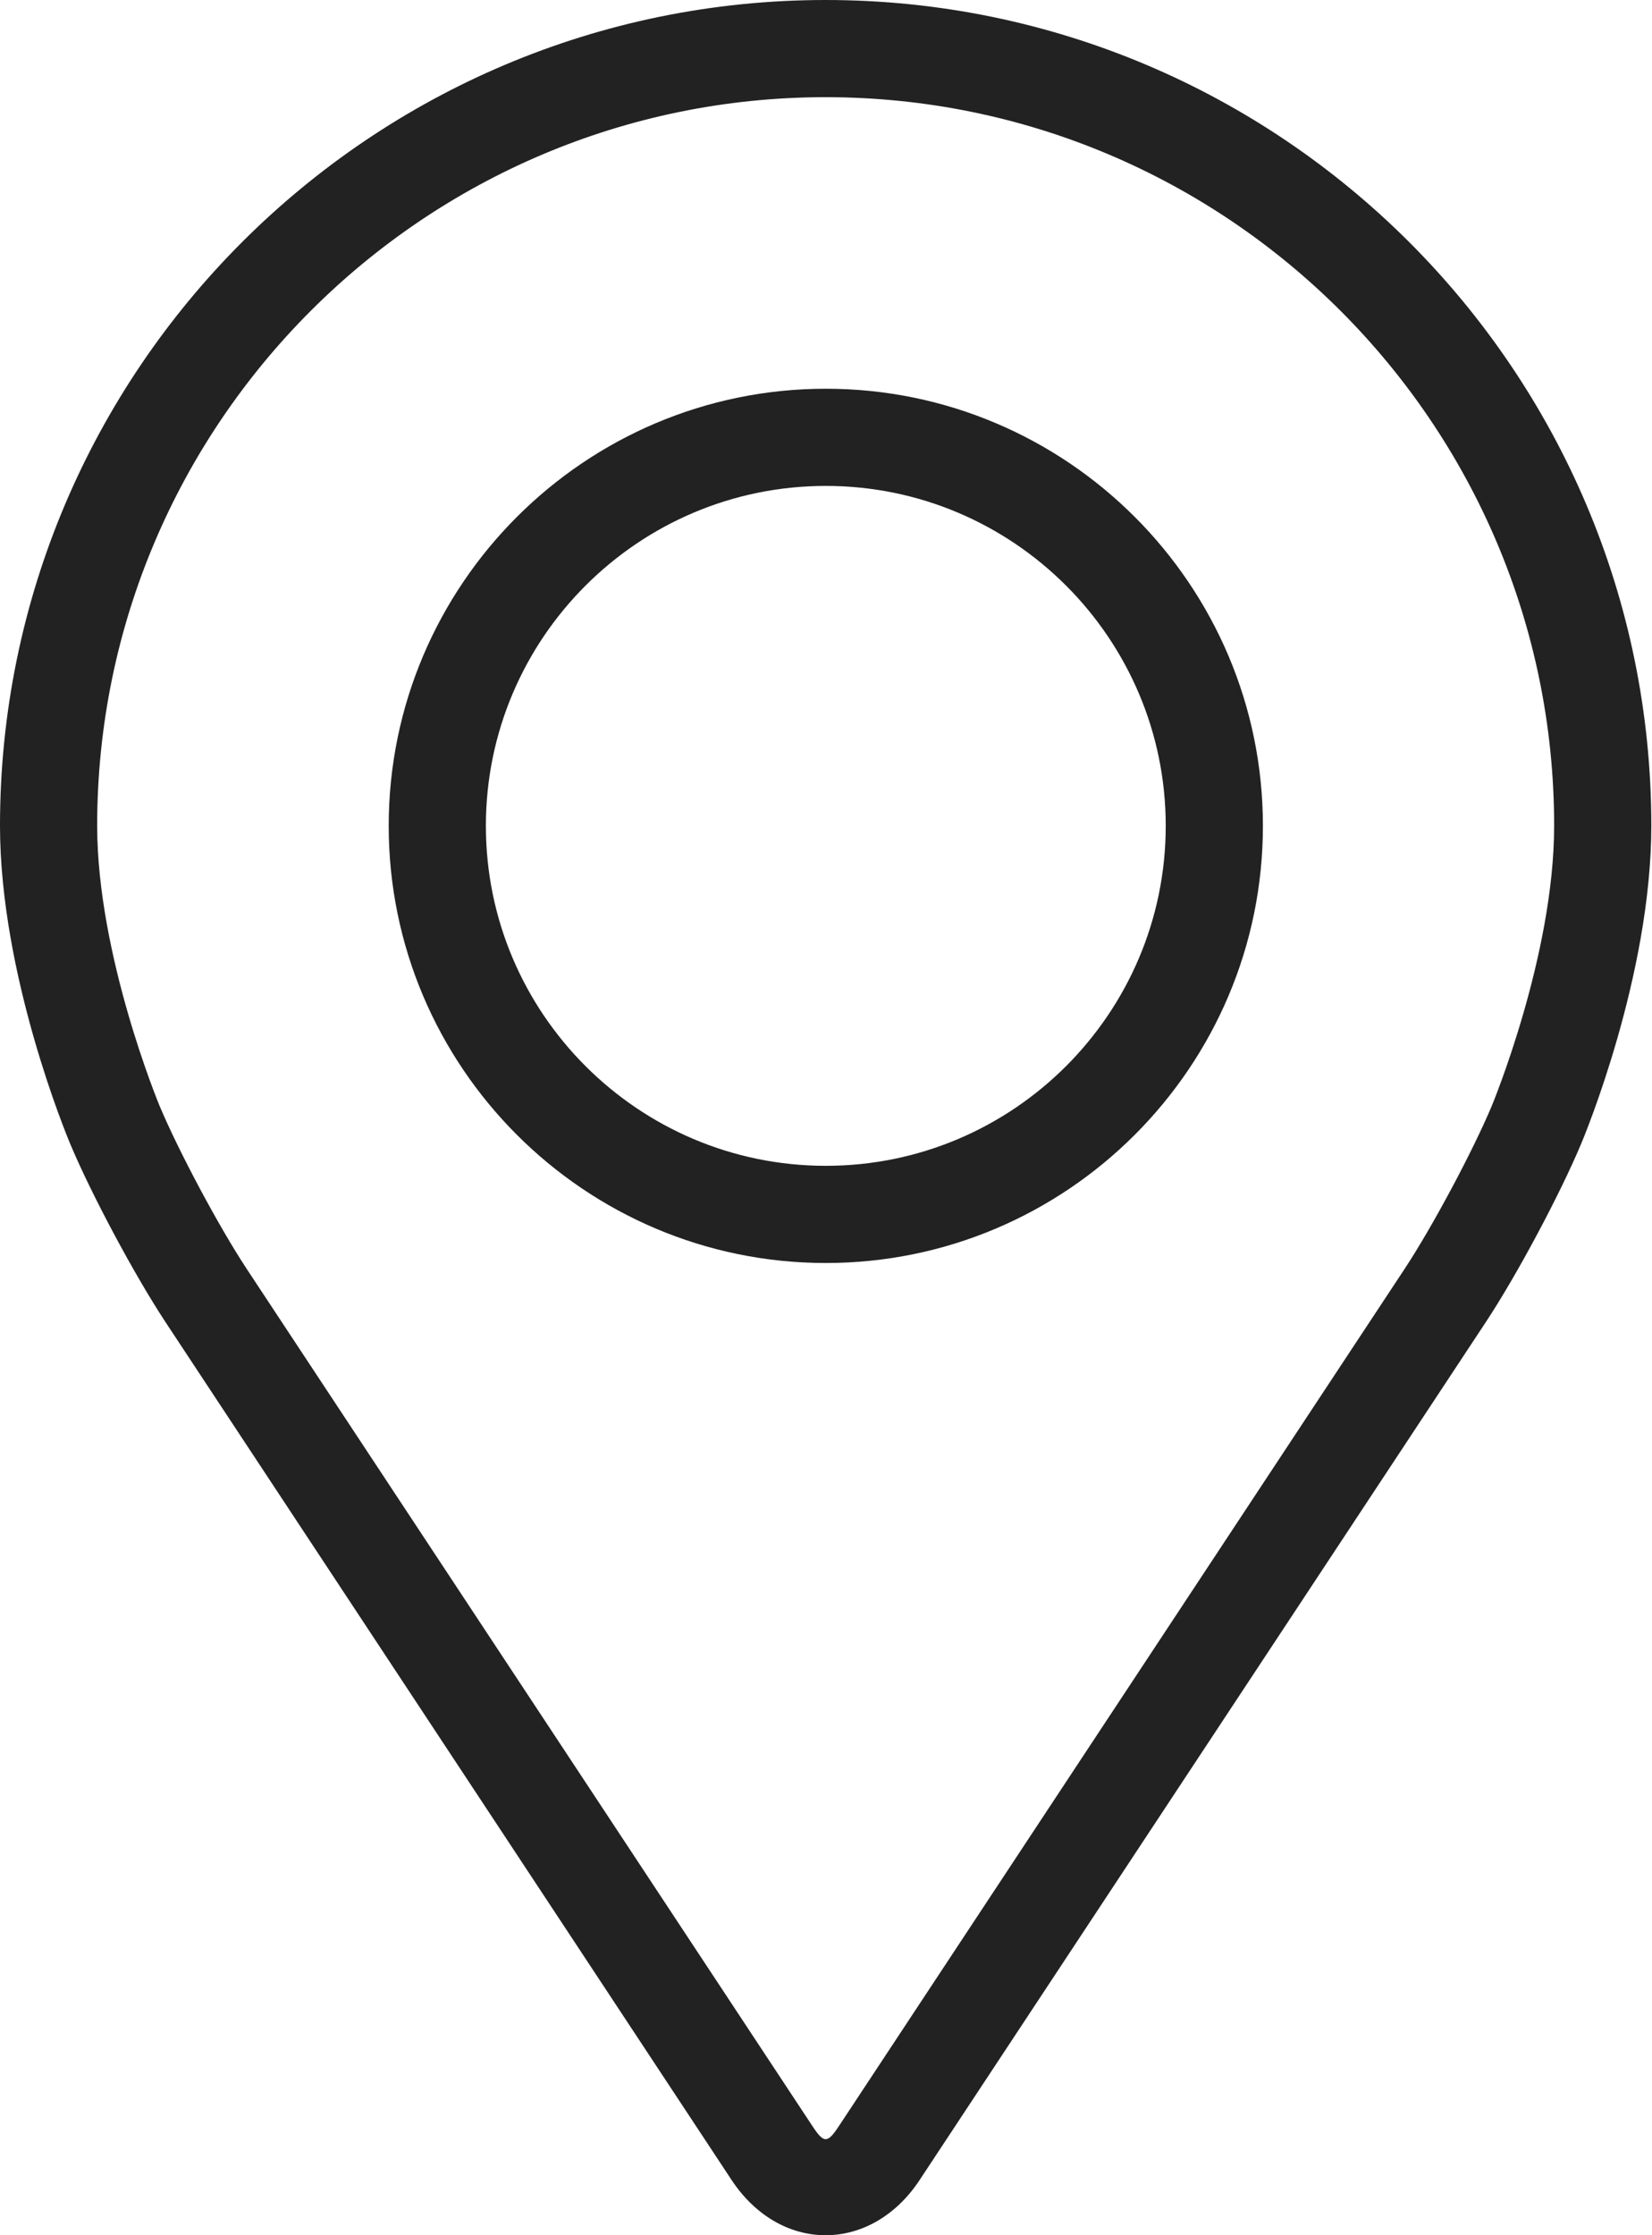
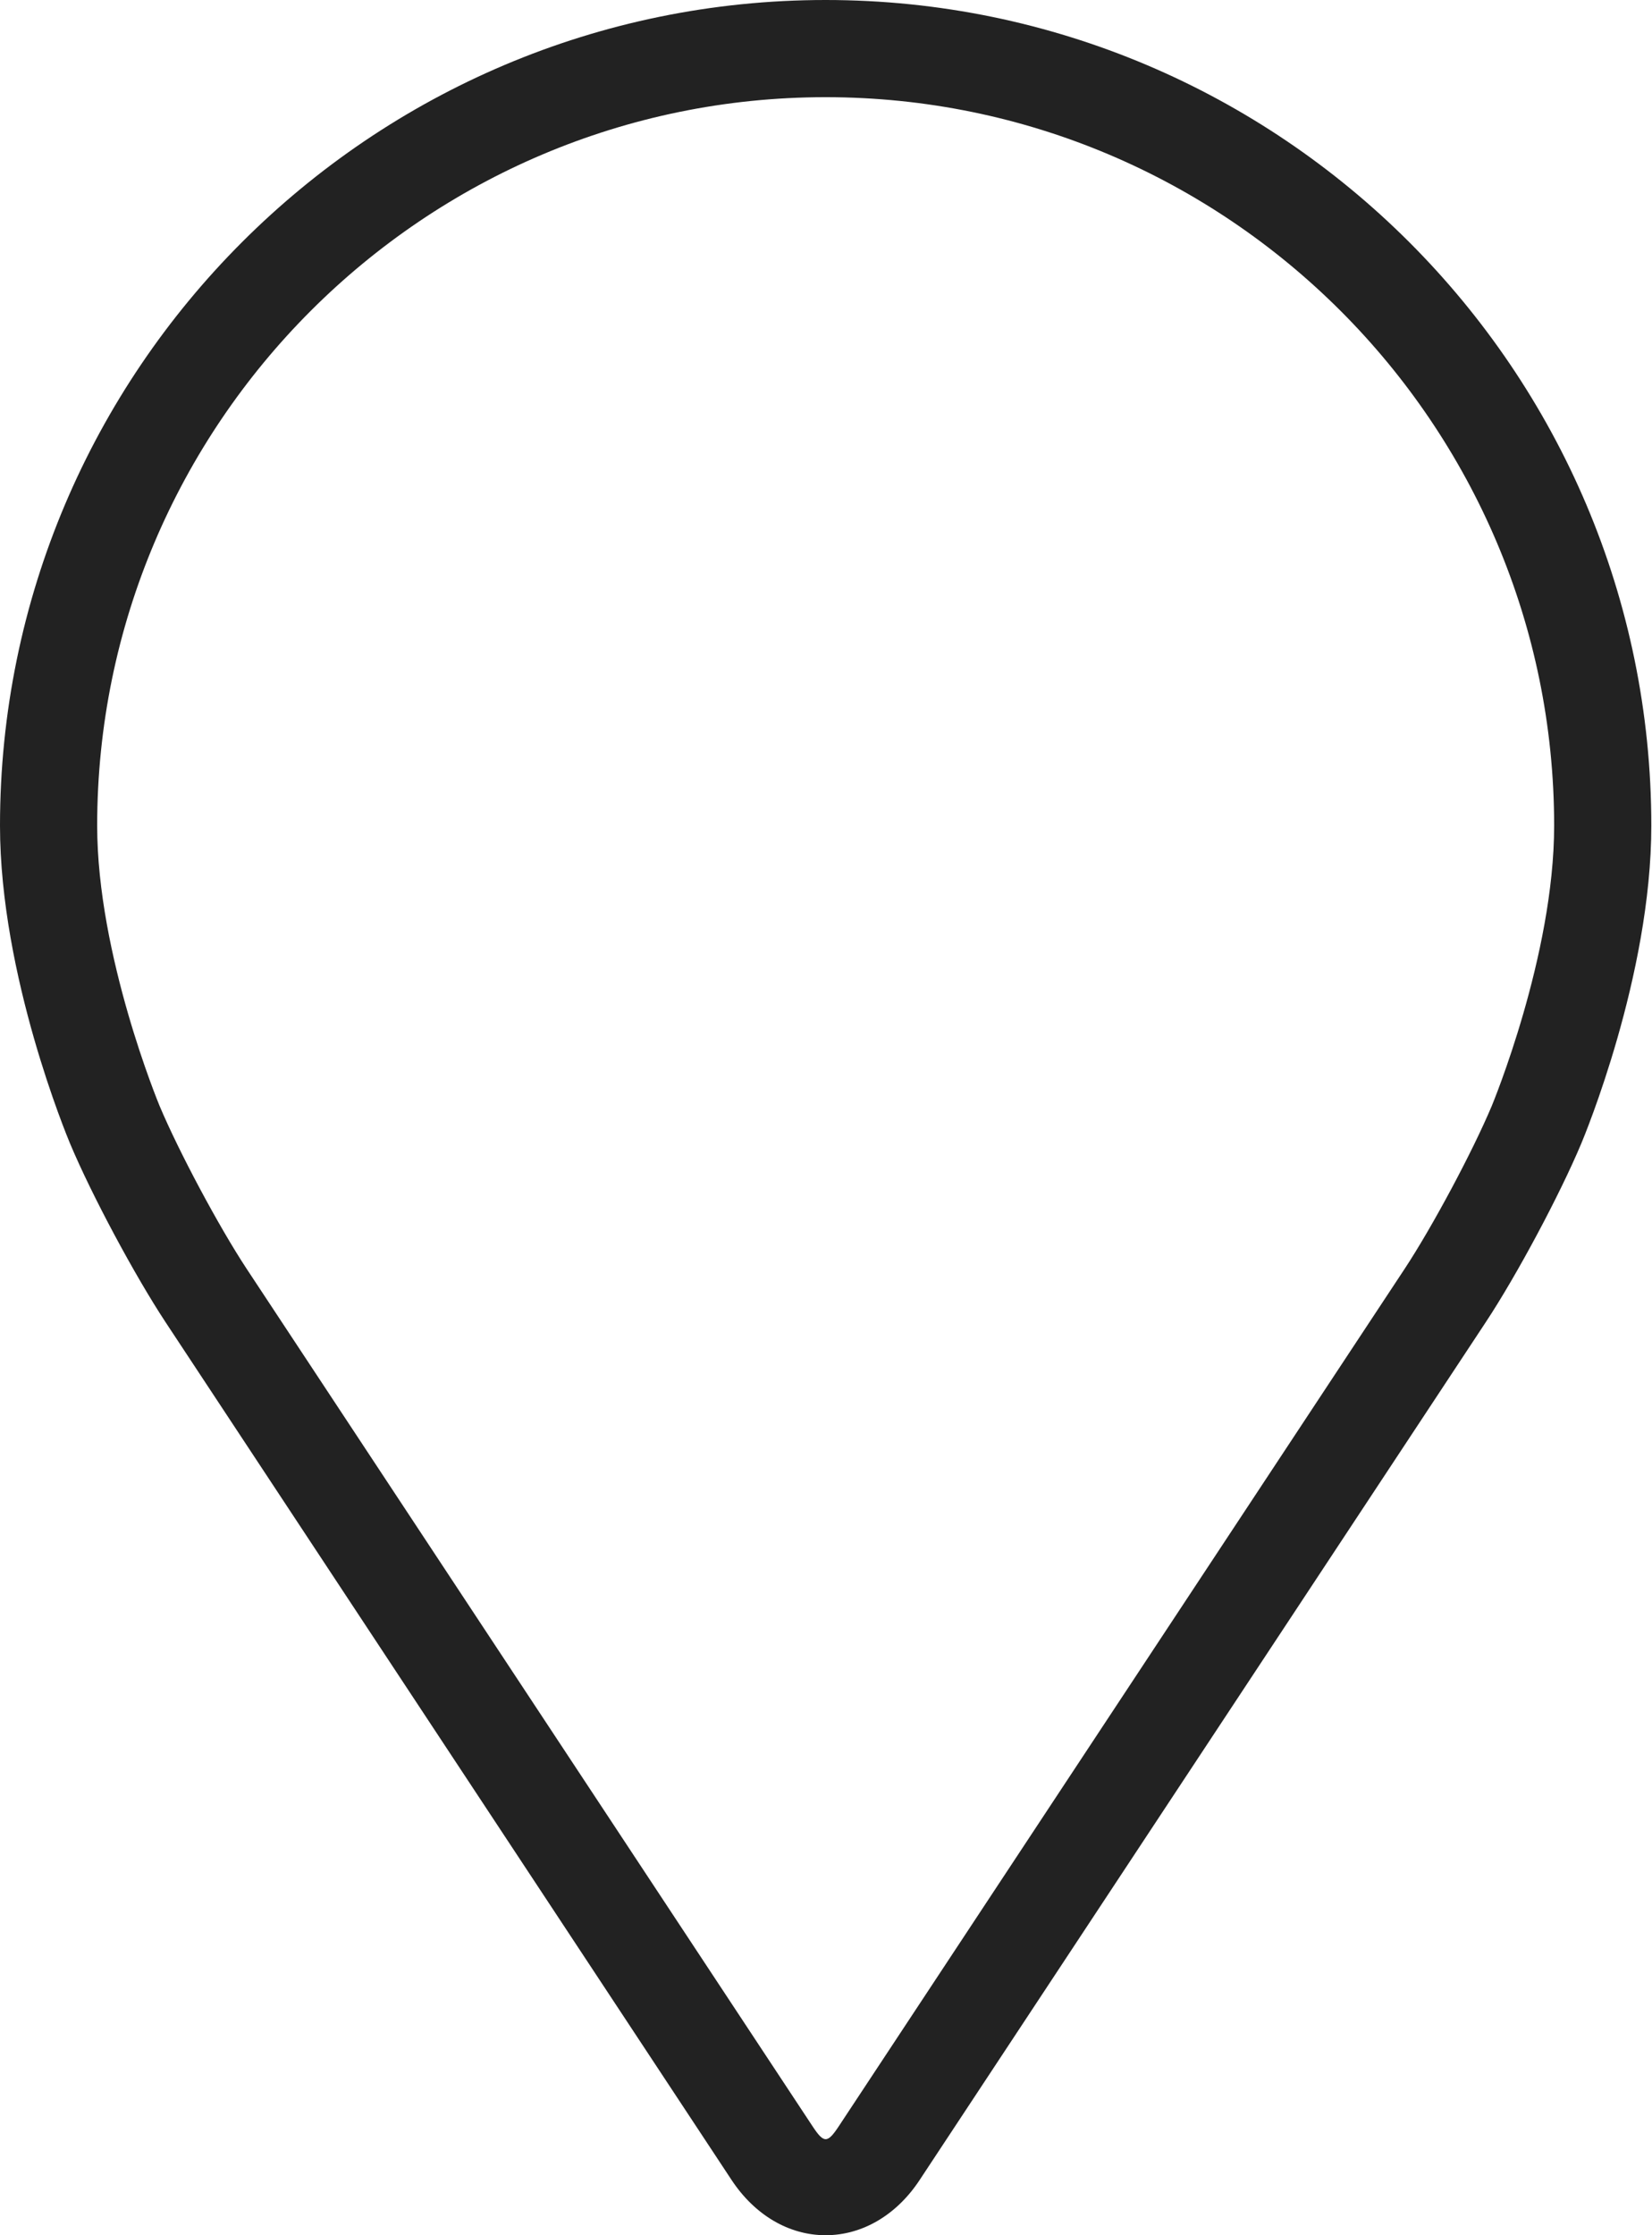
<svg xmlns="http://www.w3.org/2000/svg" width="17" height="23" viewBox="0 0 17 23" fill="none">
  <path d="M8.496 0C3.811 0 0 3.811 0 8.496C0 10.039 0.692 11.697 0.721 11.767C0.944 12.298 1.385 13.121 1.703 13.604L7.528 22.431C7.767 22.793 8.119 23 8.496 23C8.873 23 9.226 22.793 9.464 22.431L15.29 13.604C15.609 13.121 16.049 12.298 16.272 11.767C16.301 11.698 16.993 10.039 16.993 8.496C16.993 3.811 13.181 0 8.496 0ZM15.351 11.38C15.151 11.855 14.741 12.621 14.456 13.054L8.63 21.881C8.515 22.055 8.478 22.055 8.363 21.881L2.537 13.054C2.252 12.621 1.842 11.854 1.642 11.379C1.634 11.359 1 9.832 1 8.496C1 4.363 4.363 1 8.496 1C12.63 1 15.993 4.363 15.993 8.496C15.993 9.834 15.357 11.365 15.351 11.38Z" fill="#222222" />
-   <path d="M8.498 4C6.018 4 4 6.018 4 8.498C4 10.978 6.018 12.996 8.498 12.996C10.979 12.996 12.996 10.978 12.996 8.498C12.996 6.018 10.979 4 8.498 4ZM8.498 11.996C6.569 11.996 5 10.427 5 8.498C5 6.569 6.569 5 8.498 5C10.427 5 11.996 6.569 11.996 8.498C11.996 10.427 10.427 11.996 8.498 11.996Z" fill="#222222" />
</svg>